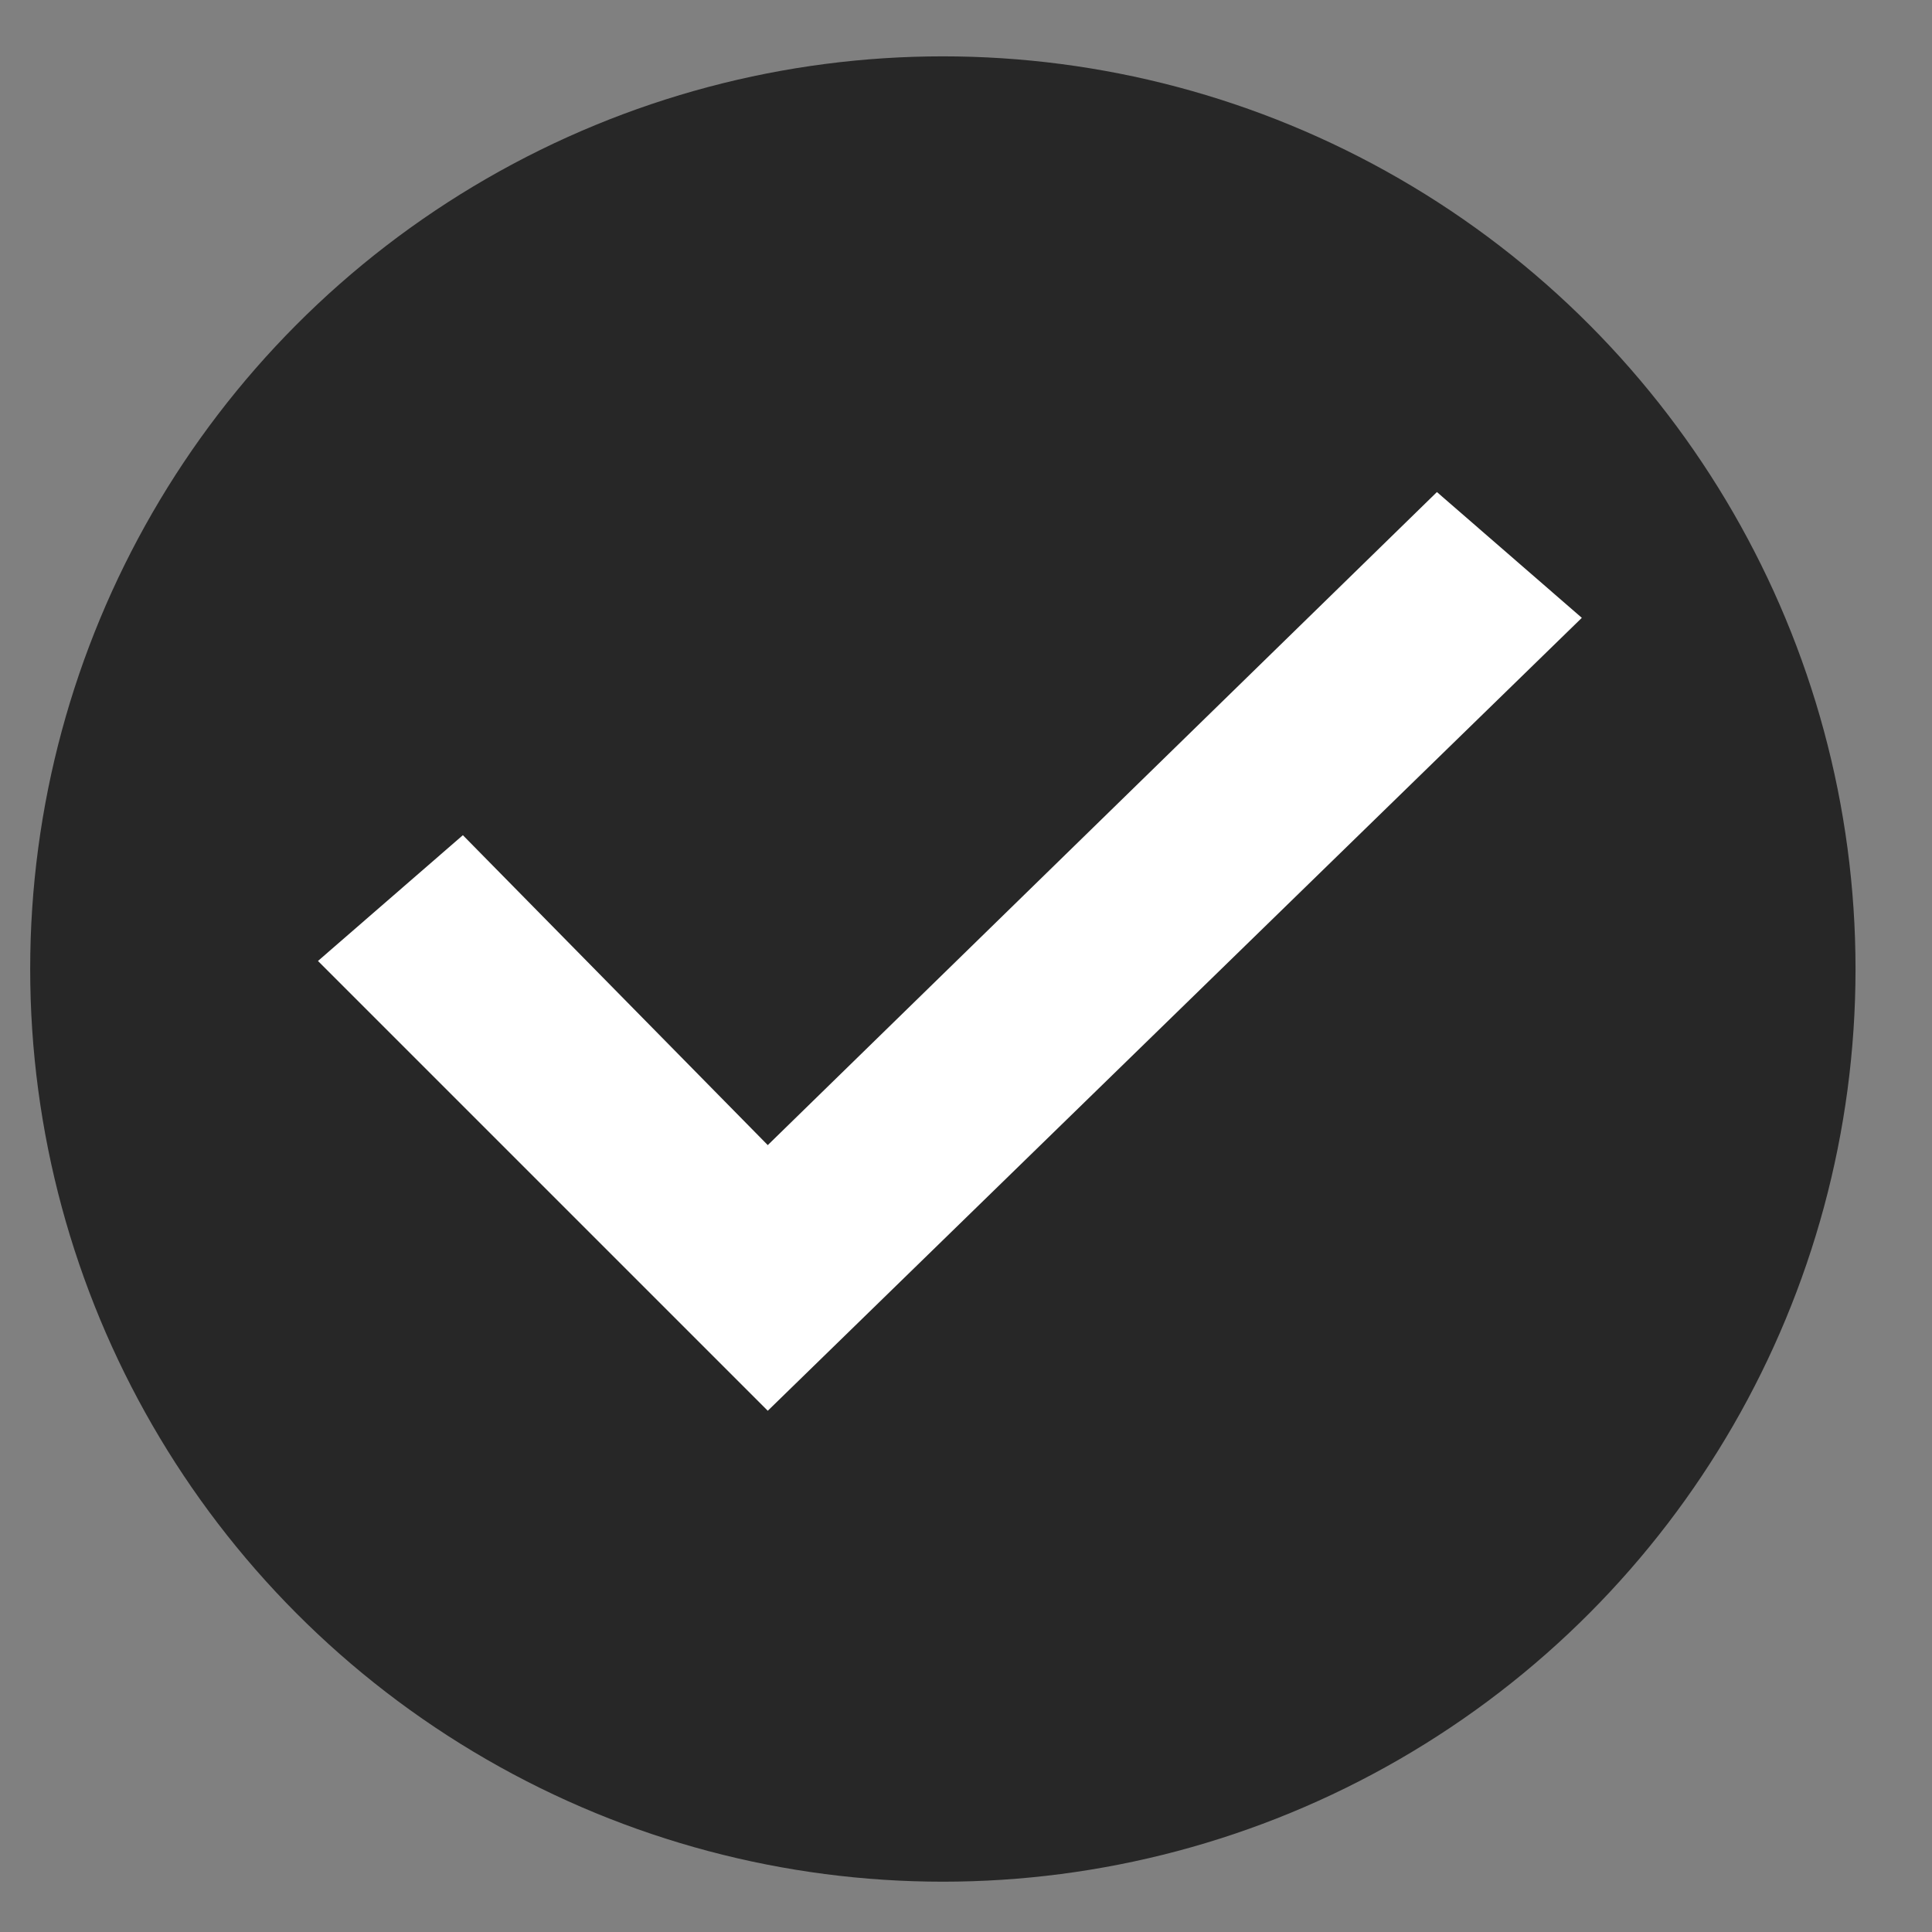
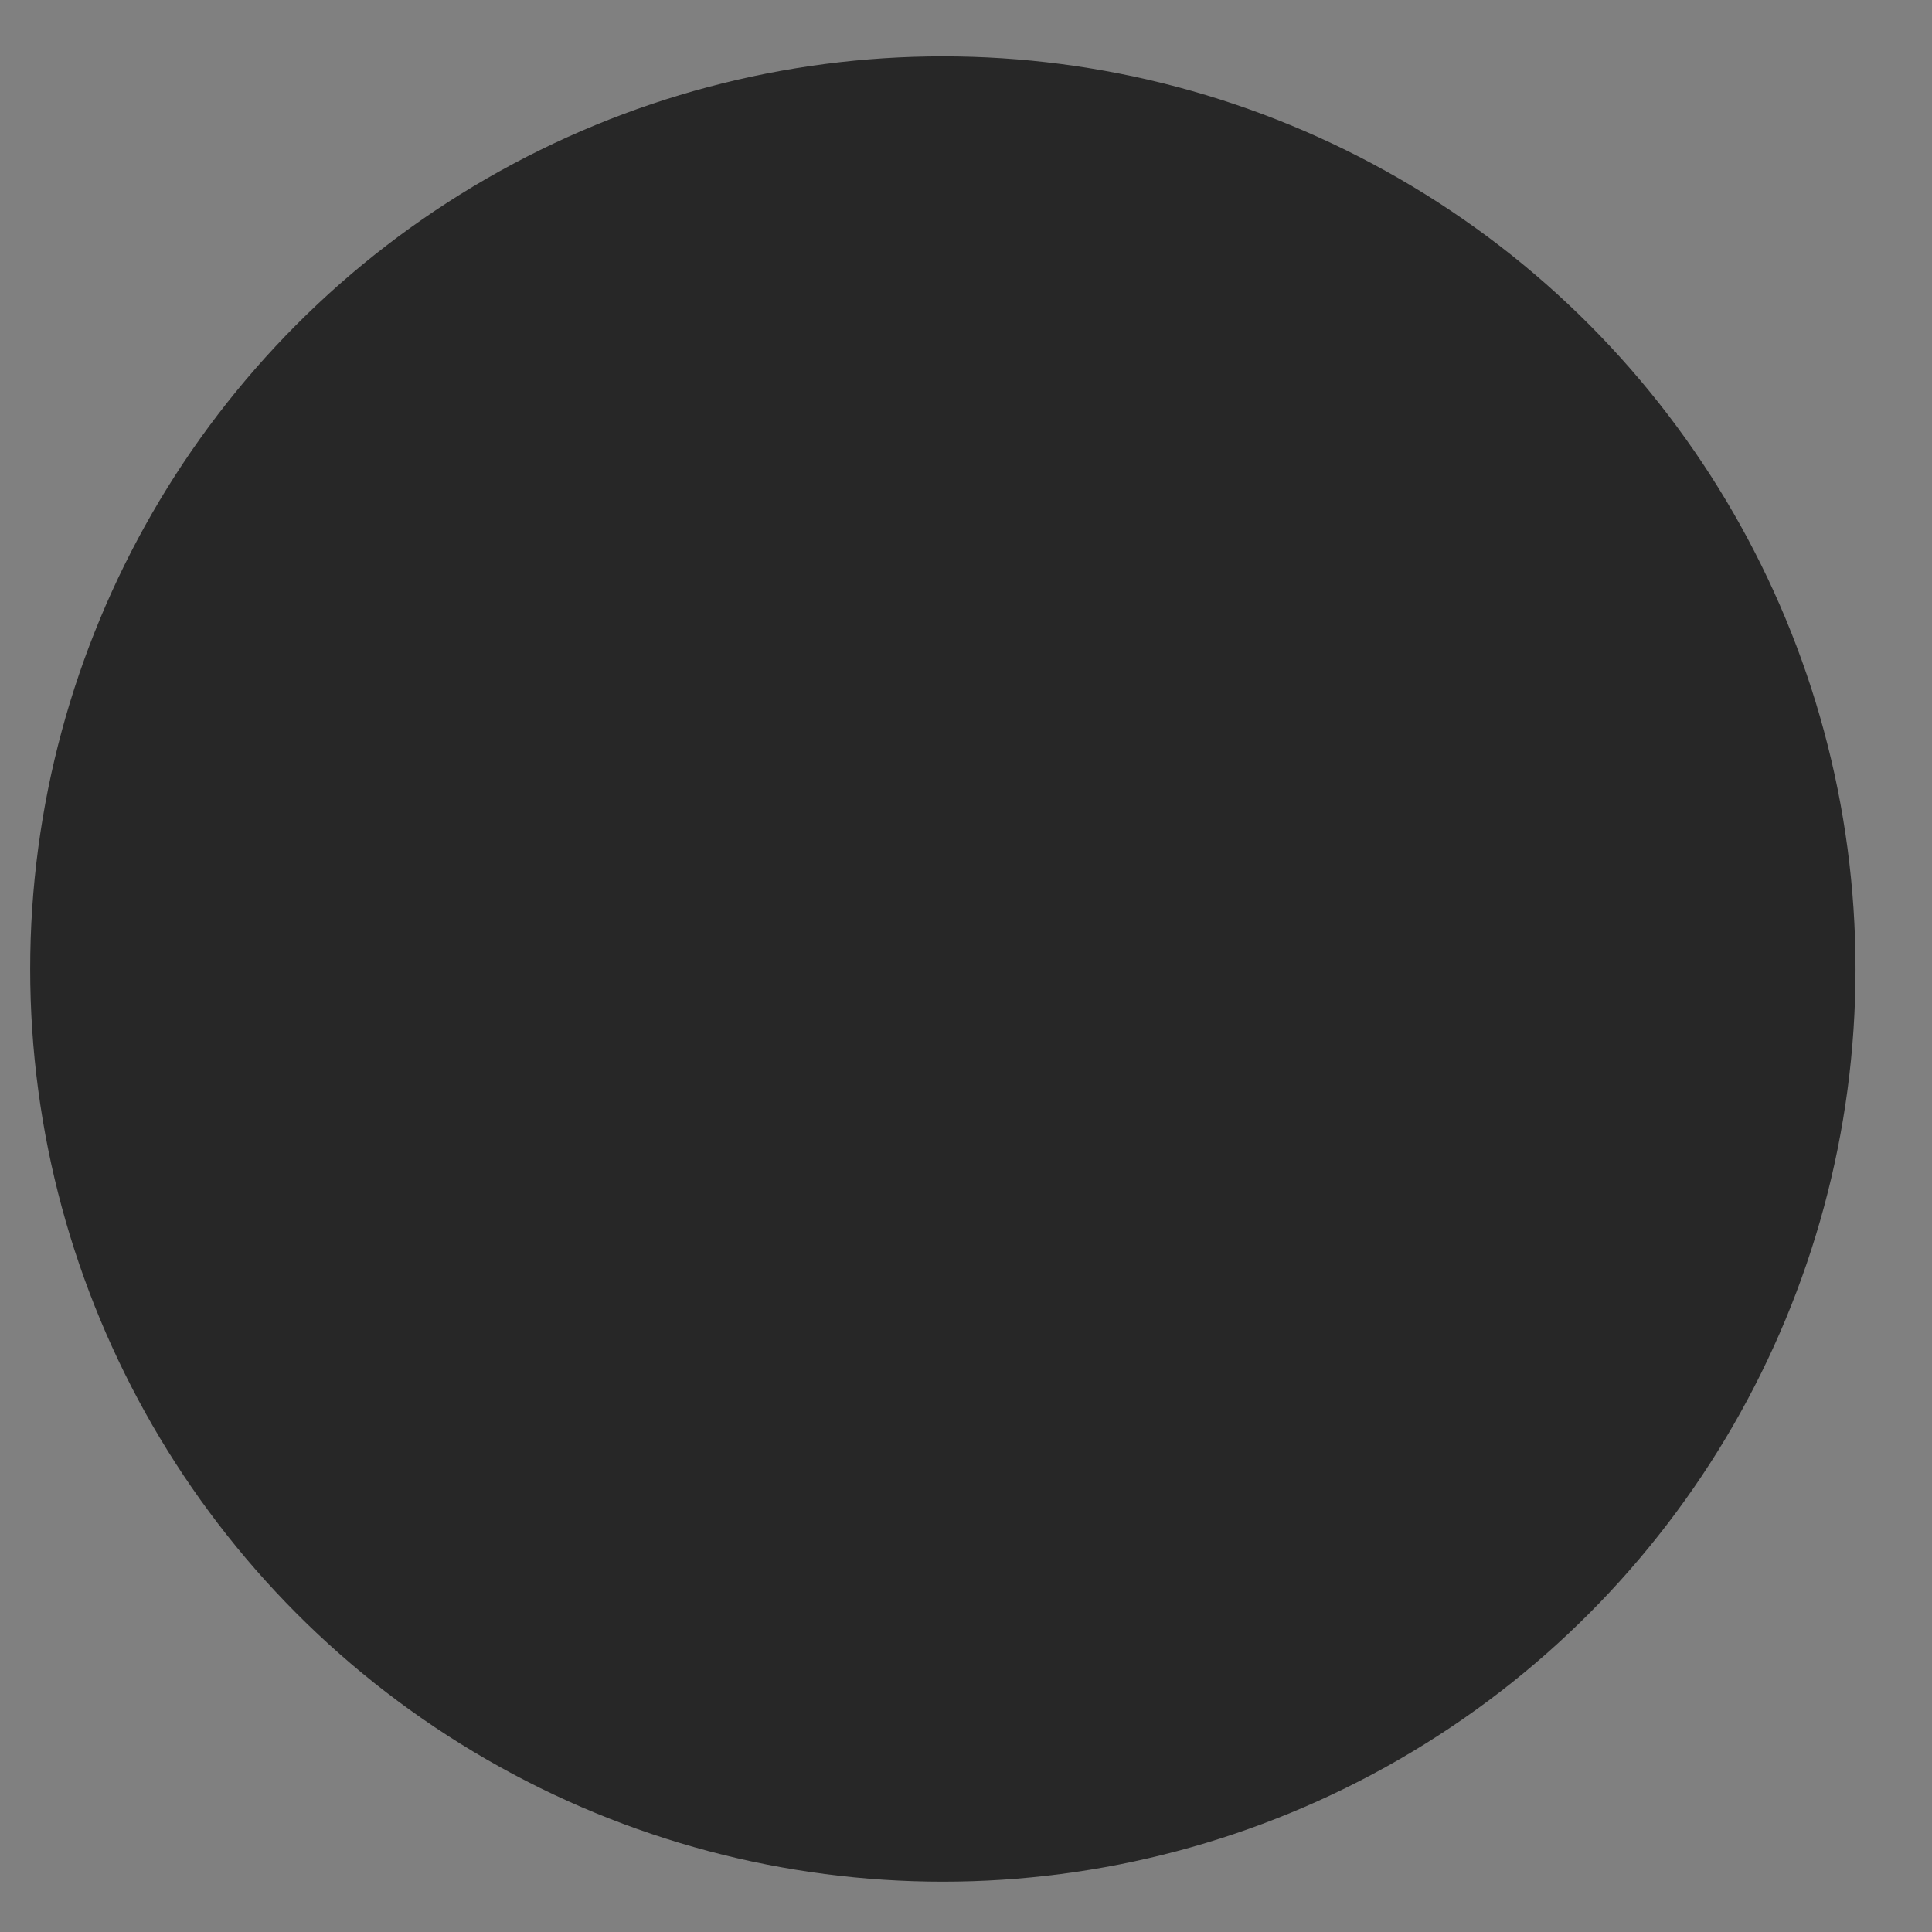
<svg xmlns="http://www.w3.org/2000/svg" version="1.1" id="Layer_162" x="0px" y="0px" viewBox="0 0 192 192" style="enable-background:new 0 0 192 192;" xml:space="preserve">
  <rect x="0" y="0" width="192" height="192" fill="#808080" stroke="none" />
  <style type="text/css">
	.st0{fill:#272727;}
	.st1{fill:#FFFFFF;}
</style>
  <g>
    <circle class="st0" cx="93.7" cy="96.3" r="90.7" />
  </g>
-   <polygon class="st1" points="76.3,140.2 31.6,95.5 46,83 76.3,113.8 142.8,48.9 157.2,61.4 " />
</svg>